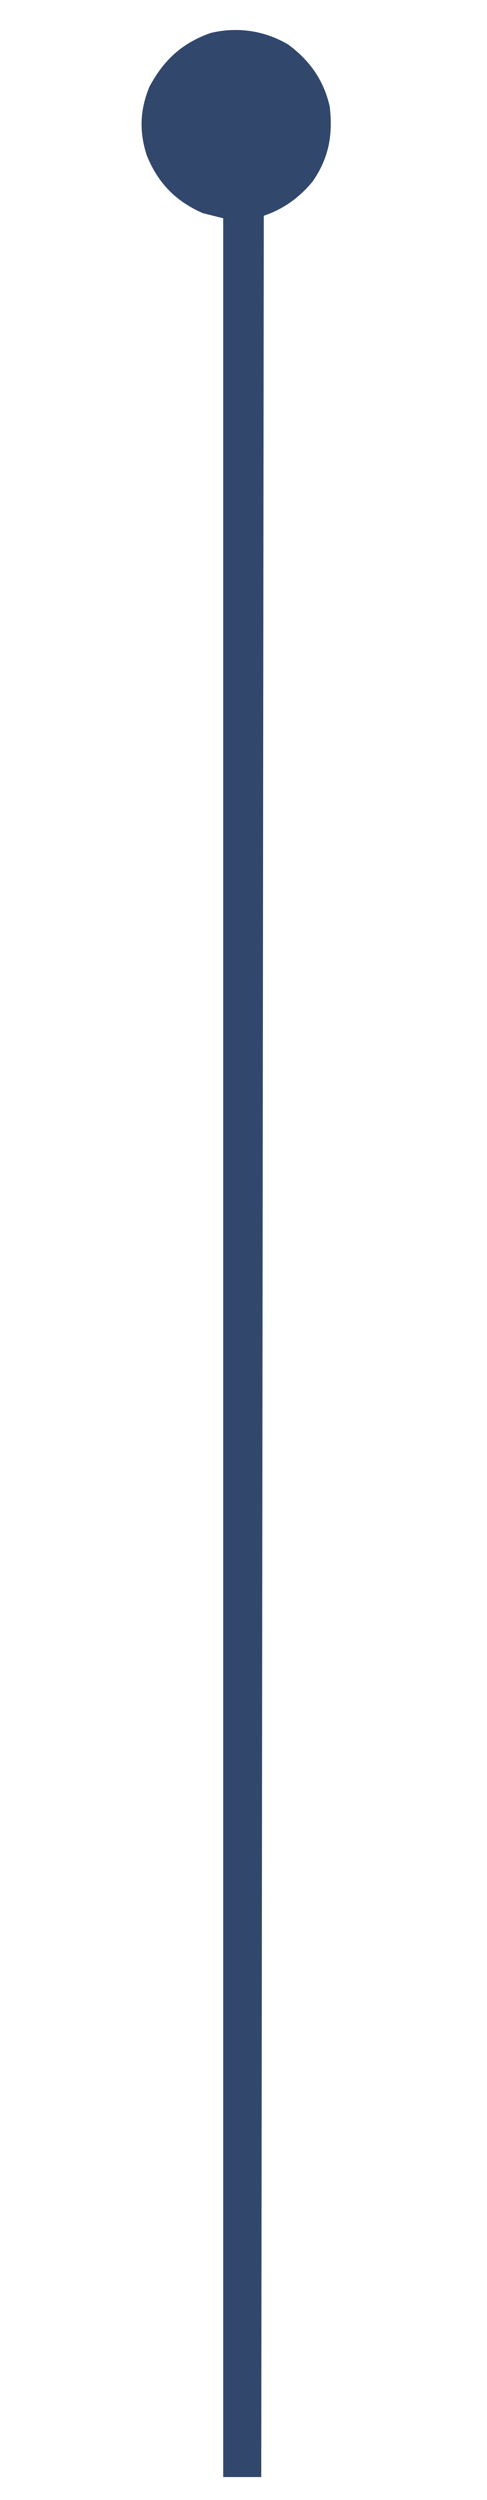
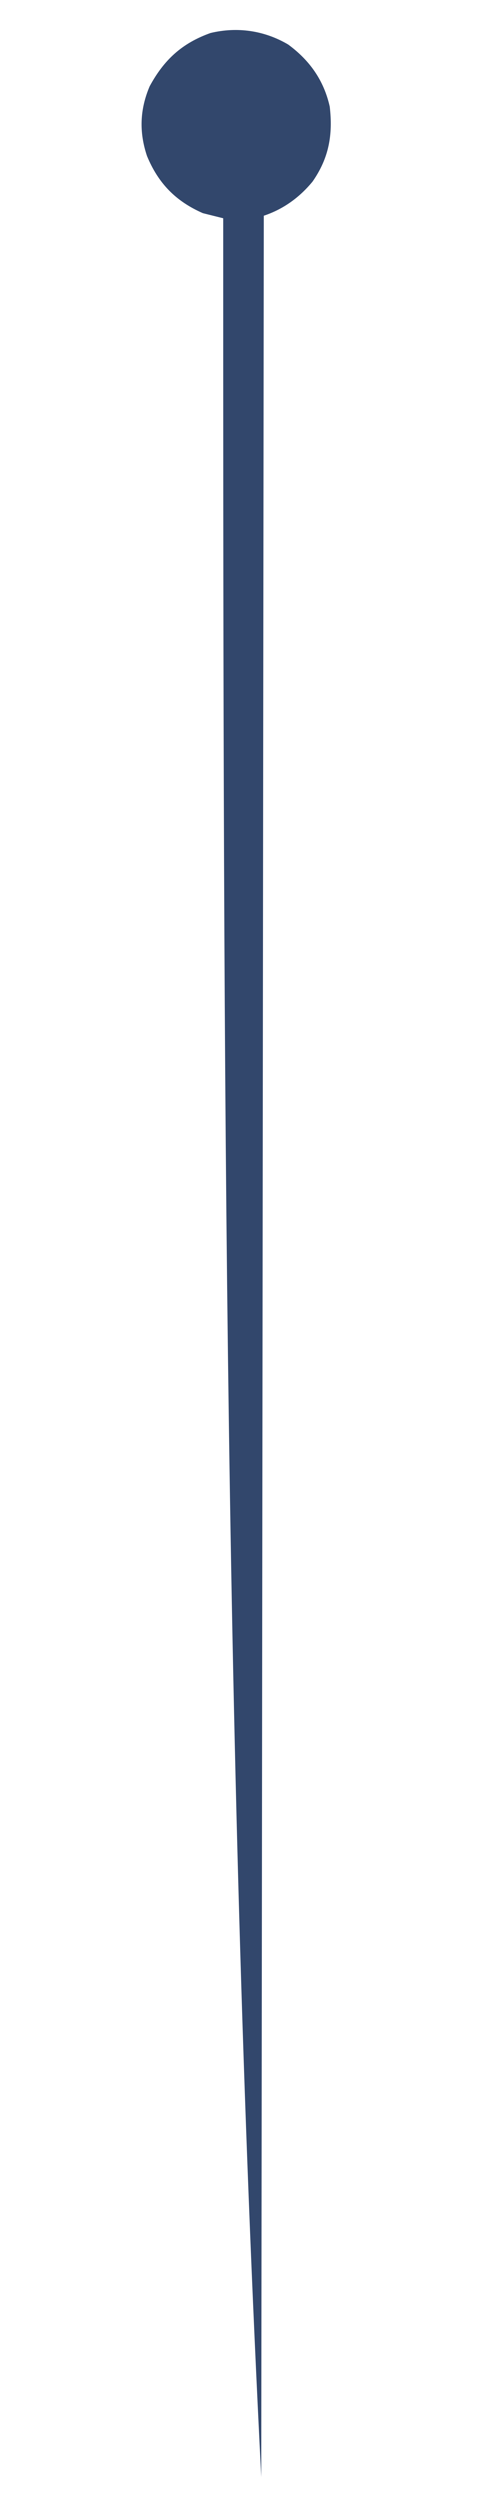
<svg xmlns="http://www.w3.org/2000/svg" width="192" height="985">
-   <path d="M0 0 C8.485 6.242 14.064 14.12 16.383 24.457 C17.671 35.607 16.068 44.725 9.621 53.988 C4.482 60.243 -1.908 64.887 -9.617 67.457 C-9.947 361.487 -10.277 655.517 -10.617 958.457 C-15.567 958.457 -20.517 958.457 -25.617 958.457 C-25.617 664.757 -25.617 371.057 -25.617 68.457 C-28.257 67.797 -30.897 67.137 -33.617 66.457 C-44.332 61.759 -51.192 54.73 -55.66 43.938 C-58.814 34.535 -58.502 25.598 -54.617 16.457 C-48.962 6.004 -41.841 -0.537 -30.617 -4.543 C-20.064 -7.076 -9.404 -5.544 0 0 Z " fill="#32476C" transform="translate(113.617,17.543)" />
+   <path d="M0 0 C8.485 6.242 14.064 14.12 16.383 24.457 C17.671 35.607 16.068 44.725 9.621 53.988 C4.482 60.243 -1.908 64.887 -9.617 67.457 C-9.947 361.487 -10.277 655.517 -10.617 958.457 C-25.617 664.757 -25.617 371.057 -25.617 68.457 C-28.257 67.797 -30.897 67.137 -33.617 66.457 C-44.332 61.759 -51.192 54.73 -55.66 43.938 C-58.814 34.535 -58.502 25.598 -54.617 16.457 C-48.962 6.004 -41.841 -0.537 -30.617 -4.543 C-20.064 -7.076 -9.404 -5.544 0 0 Z " fill="#32476C" transform="translate(113.617,17.543)" />
</svg>